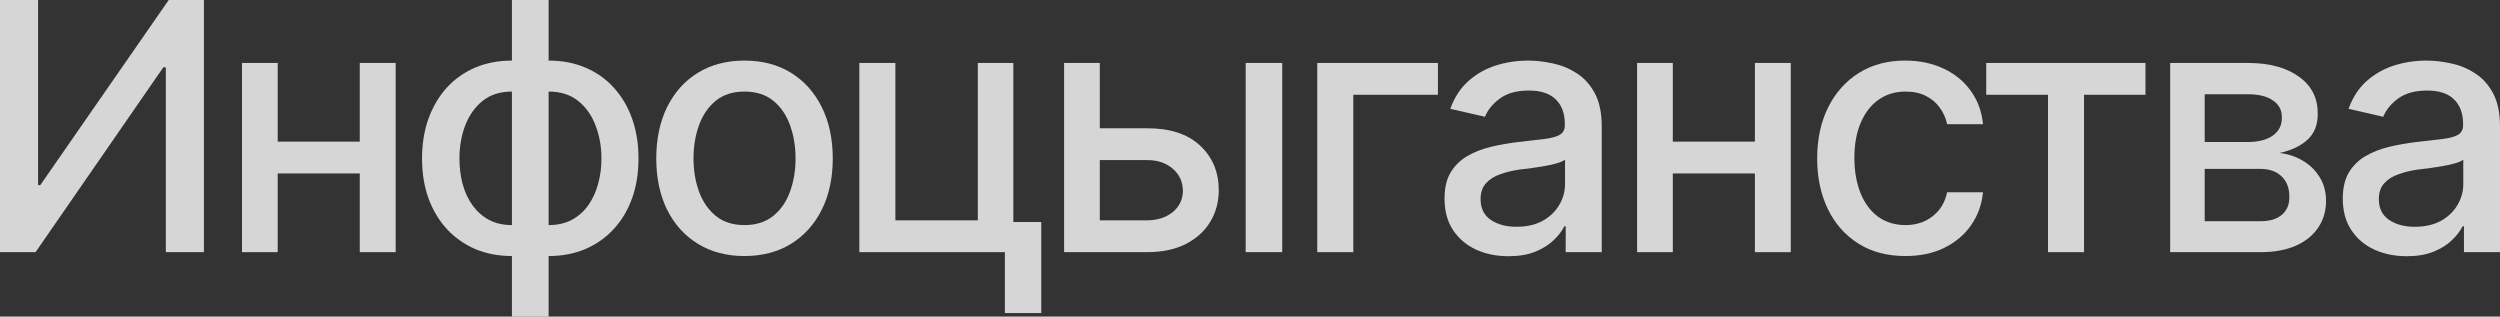
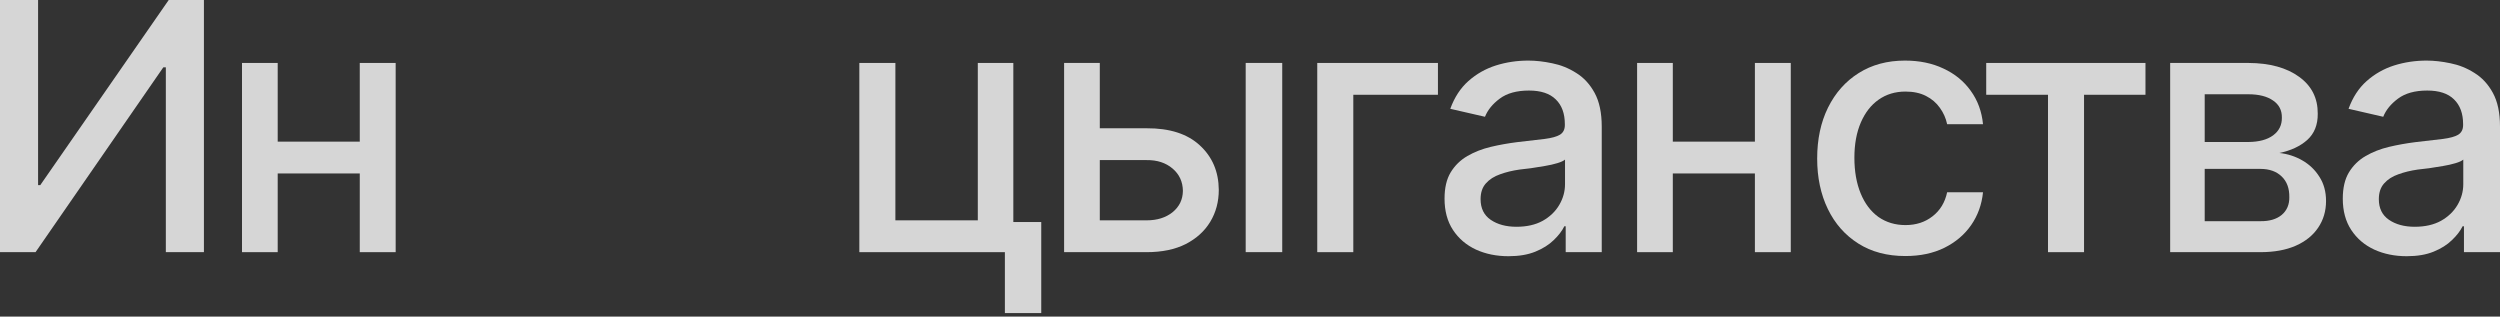
<svg xmlns="http://www.w3.org/2000/svg" viewBox="0 0 115.414 14.617" fill="none">
  <rect x="0" y="0" width="115.414" height="14.617" fill="#333333" stroke="none" />
  <path d="M111.109 11.828C110.557 11.828 110.057 11.727 109.609 11.523C109.161 11.315 108.807 11.013 108.547 10.617C108.286 10.221 108.156 9.74 108.156 9.172C108.156 8.677 108.25 8.273 108.438 7.961C108.63 7.643 108.888 7.391 109.211 7.203C109.534 7.016 109.893 6.875 110.289 6.781C110.685 6.687 111.091 6.615 111.508 6.562C112.034 6.505 112.458 6.456 112.781 6.414C113.104 6.372 113.339 6.307 113.484 6.219C113.635 6.125 113.711 5.977 113.711 5.773V5.734C113.711 5.24 113.57 4.857 113.289 4.586C113.013 4.315 112.602 4.18 112.055 4.18C111.487 4.18 111.037 4.305 110.703 4.555C110.375 4.799 110.148 5.078 110.023 5.391L108.422 5.023C108.615 4.492 108.893 4.065 109.258 3.742C109.628 3.414 110.05 3.174 110.523 3.023C111.003 2.872 111.503 2.797 112.023 2.797C112.372 2.797 112.742 2.839 113.133 2.922C113.523 3 113.891 3.148 114.234 3.367C114.583 3.581 114.867 3.888 115.086 4.289C115.305 4.69 115.414 5.208 115.414 5.844V11.641H113.75V10.445H113.688C113.583 10.659 113.419 10.872 113.195 11.086C112.977 11.299 112.695 11.477 112.352 11.617C112.008 11.758 111.594 11.828 111.109 11.828ZM111.476 10.469C111.951 10.469 112.354 10.378 112.688 10.195C113.021 10.008 113.276 9.763 113.453 9.461C113.63 9.159 113.719 8.839 113.719 8.5V7.367C113.656 7.424 113.539 7.479 113.367 7.531C113.195 7.583 113 7.628 112.781 7.664C112.562 7.701 112.349 7.734 112.141 7.766C111.932 7.792 111.758 7.813 111.617 7.828C111.289 7.875 110.99 7.948 110.719 8.047C110.448 8.141 110.229 8.281 110.063 8.469C109.901 8.651 109.82 8.893 109.82 9.195C109.82 9.617 109.977 9.935 110.289 10.148C110.602 10.362 110.997 10.469 111.476 10.469Z" fill="white" fill-opacity="0.8" />
  <path d="M100.187 11.641V2.906H103.797C104.781 2.911 105.562 3.125 106.141 3.547C106.719 3.964 107.005 4.531 107 5.25C107.005 5.76 106.844 6.164 106.516 6.461C106.187 6.753 105.758 6.953 105.227 7.062C105.612 7.104 105.966 7.219 106.289 7.406C106.617 7.594 106.88 7.846 107.078 8.164C107.281 8.477 107.383 8.849 107.383 9.281C107.383 9.745 107.26 10.156 107.016 10.516C106.776 10.87 106.432 11.146 105.984 11.344C105.536 11.542 104.992 11.641 104.352 11.641H100.187ZM101.781 10.211H104.352C104.768 10.216 105.096 10.12 105.336 9.922C105.576 9.719 105.693 9.445 105.688 9.102C105.693 8.695 105.576 8.378 105.336 8.148C105.096 7.914 104.768 7.797 104.352 7.797H101.781V10.211ZM101.781 6.555H103.812C104.292 6.549 104.667 6.448 104.938 6.25C105.214 6.047 105.349 5.773 105.344 5.43C105.349 5.091 105.214 4.828 104.938 4.641C104.662 4.448 104.281 4.352 103.797 4.352H101.781V6.555Z" fill="white" fill-opacity="0.8" />
  <path d="M91.695 4.375V2.906H99.047V4.375H96.211V11.641H94.547V4.375H91.695Z" fill="white" fill-opacity="0.8" />
  <path d="M87.961 11.82C87.122 11.82 86.398 11.628 85.789 11.242C85.18 10.857 84.711 10.326 84.383 9.648C84.055 8.971 83.891 8.195 83.891 7.32C83.891 6.43 84.057 5.646 84.391 4.969C84.729 4.286 85.201 3.755 85.805 3.375C86.414 2.99 87.128 2.797 87.945 2.797C88.612 2.797 89.203 2.919 89.719 3.164C90.24 3.404 90.659 3.745 90.977 4.188C91.3 4.63 91.49 5.146 91.547 5.734H89.891C89.833 5.458 89.721 5.206 89.555 4.977C89.393 4.747 89.18 4.565 88.914 4.43C88.648 4.294 88.333 4.227 87.969 4.227C87.495 4.227 87.081 4.352 86.727 4.602C86.378 4.846 86.104 5.198 85.906 5.656C85.708 6.115 85.609 6.656 85.609 7.281C85.609 7.911 85.706 8.461 85.899 8.93C86.091 9.398 86.365 9.76 86.719 10.016C87.078 10.266 87.495 10.391 87.969 10.391C88.458 10.391 88.875 10.255 89.219 9.984C89.568 9.714 89.792 9.344 89.891 8.875H91.547C91.49 9.443 91.307 9.948 91 10.391C90.693 10.833 90.281 11.182 89.766 11.438C89.25 11.693 88.648 11.82 87.961 11.82Z" fill="white" fill-opacity="0.8" />
  <path d="M81.484 6.539V8.008H76.758V6.539H81.484ZM77.226 2.906V11.641H75.578V2.906H77.226ZM82.672 2.906V11.641H81.016V2.906H82.672Z" fill="white" fill-opacity="0.8" />
  <path d="M69.641 11.828C69.089 11.828 68.588 11.727 68.141 11.523C67.693 11.315 67.339 11.013 67.078 10.617C66.818 10.221 66.688 9.74 66.688 9.172C66.688 8.677 66.781 8.273 66.969 7.961C67.161 7.643 67.419 7.391 67.742 7.203C68.065 7.016 68.425 6.875 68.82 6.781C69.216 6.687 69.622 6.615 70.039 6.562C70.565 6.505 70.99 6.456 71.312 6.414C71.635 6.372 71.87 6.307 72.016 6.219C72.167 6.125 72.242 5.977 72.242 5.773V5.734C72.242 5.24 72.102 4.857 71.82 4.586C71.544 4.315 71.133 4.18 70.586 4.18C70.018 4.18 69.568 4.305 69.234 4.555C68.906 4.799 68.68 5.078 68.555 5.391L66.953 5.023C67.146 4.492 67.425 4.065 67.789 3.742C68.159 3.414 68.581 3.174 69.055 3.023C69.534 2.872 70.034 2.797 70.555 2.797C70.904 2.797 71.273 2.839 71.664 2.922C72.055 3 72.422 3.148 72.766 3.367C73.115 3.581 73.398 3.888 73.617 4.289C73.836 4.69 73.945 5.208 73.945 5.844V11.641H72.281V10.445H72.219C72.115 10.659 71.95 10.872 71.727 11.086C71.508 11.299 71.226 11.477 70.883 11.617C70.539 11.758 70.125 11.828 69.641 11.828ZM70.008 10.469C70.482 10.469 70.885 10.378 71.219 10.195C71.552 10.008 71.807 9.763 71.984 9.461C72.162 9.159 72.25 8.839 72.25 8.5V7.367C72.187 7.424 72.07 7.479 71.898 7.531C71.727 7.583 71.531 7.628 71.312 7.664C71.094 7.701 70.88 7.734 70.672 7.766C70.464 7.792 70.289 7.813 70.149 7.828C69.82 7.875 69.521 7.948 69.25 8.047C68.979 8.141 68.76 8.281 68.594 8.469C68.432 8.651 68.352 8.893 68.352 9.195C68.352 9.617 68.508 9.935 68.82 10.148C69.133 10.362 69.529 10.469 70.008 10.469Z" fill="white" fill-opacity="0.8" />
  <path d="M66.383 2.906V4.375H62.476V11.641H60.812V2.906H66.383Z" fill="white" fill-opacity="0.8" />
  <path d="M50.398 5.922H52.938C54 5.917 54.818 6.18 55.391 6.711C55.969 7.242 56.26 7.927 56.266 8.766C56.266 9.312 56.135 9.802 55.875 10.234C55.615 10.667 55.237 11.01 54.742 11.266C54.247 11.516 53.646 11.641 52.938 11.641H49.125V2.906H50.773V10.172H52.938C53.422 10.172 53.82 10.047 54.133 9.797C54.445 9.542 54.604 9.214 54.609 8.812C54.604 8.391 54.445 8.047 54.133 7.781C53.82 7.516 53.422 7.385 52.938 7.391H50.398V5.922ZM57.508 11.641V2.906H59.195V11.641H57.508Z" fill="white" fill-opacity="0.8" />
  <path d="M46.781 2.906V11.641H39.672V2.906H41.336V10.172H45.141V2.906H46.781ZM48.07 10.25V14.453H46.391V10.25H48.07Z" fill="white" fill-opacity="0.8" />
-   <path d="M34.367 11.82C33.55 11.82 32.833 11.633 32.219 11.258C31.609 10.883 31.135 10.357 30.797 9.68C30.464 9.003 30.297 8.216 30.297 7.32C30.297 6.414 30.464 5.622 30.797 4.945C31.135 4.263 31.609 3.734 32.219 3.359C32.833 2.984 33.55 2.797 34.367 2.797C35.19 2.797 35.906 2.984 36.516 3.359C37.125 3.734 37.599 4.263 37.938 4.945C38.276 5.622 38.445 6.414 38.445 7.32C38.445 8.216 38.276 9.003 37.938 9.68C37.599 10.357 37.125 10.883 36.516 11.258C35.906 11.633 35.19 11.82 34.367 11.82ZM34.367 10.391C34.904 10.391 35.346 10.25 35.695 9.969C36.044 9.688 36.302 9.315 36.469 8.852C36.641 8.383 36.727 7.872 36.727 7.32C36.727 6.758 36.641 6.242 36.469 5.773C36.302 5.305 36.044 4.93 35.695 4.648C35.346 4.367 34.904 4.227 34.367 4.227C33.836 4.227 33.396 4.367 33.047 4.648C32.703 4.93 32.445 5.305 32.273 5.773C32.102 6.242 32.016 6.758 32.016 7.32C32.016 7.872 32.102 8.383 32.273 8.852C32.445 9.315 32.703 9.688 33.047 9.969C33.396 10.25 33.836 10.391 34.367 10.391Z" fill="white" fill-opacity="0.8" />
-   <path d="M23.633 14.617V0H25.328V14.617H23.633ZM23.633 11.82C23.018 11.82 22.456 11.714 21.945 11.5C21.44 11.281 21.003 10.974 20.633 10.578C20.268 10.182 19.984 9.708 19.781 9.156C19.583 8.604 19.484 7.992 19.484 7.32C19.484 6.643 19.583 6.029 19.781 5.477C19.984 4.919 20.268 4.44 20.633 4.039C21.003 3.638 21.44 3.331 21.945 3.117C22.456 2.904 23.018 2.797 23.633 2.797H24.063V11.82H23.633ZM23.633 10.391H23.875V4.227H23.633C23.091 4.227 22.641 4.37 22.281 4.656C21.927 4.943 21.659 5.32 21.477 5.789C21.299 6.258 21.211 6.768 21.211 7.32C21.211 7.737 21.26 8.13 21.359 8.5C21.458 8.865 21.609 9.19 21.813 9.477C22.016 9.758 22.268 9.982 22.57 10.148C22.872 10.31 23.227 10.391 23.633 10.391ZM25.328 11.82H24.914V2.797H25.328C25.948 2.797 26.511 2.904 27.016 3.117C27.526 3.331 27.963 3.638 28.328 4.039C28.698 4.44 28.982 4.919 29.18 5.477C29.378 6.029 29.477 6.643 29.477 7.32C29.477 7.992 29.378 8.604 29.18 9.156C28.982 9.708 28.698 10.182 28.328 10.578C27.963 10.974 27.526 11.281 27.016 11.5C26.511 11.714 25.948 11.82 25.328 11.82ZM25.328 10.391C25.74 10.391 26.096 10.31 26.398 10.148C26.706 9.982 26.958 9.758 27.156 9.477C27.359 9.19 27.511 8.865 27.609 8.5C27.714 8.13 27.766 7.737 27.766 7.32C27.766 6.768 27.674 6.258 27.492 5.789C27.315 5.32 27.047 4.943 26.687 4.656C26.328 4.37 25.875 4.227 25.328 4.227H25.102V10.391H25.328Z" fill="white" fill-opacity="0.8" />
  <path d="M17.078 6.539V8.008H12.352V6.539H17.078ZM12.82 2.906V11.641H11.172V2.906H12.82ZM18.266 2.906V11.641H16.609V2.906H18.266Z" fill="white" fill-opacity="0.8" />
  <path d="M0 0H1.758V8.547H1.859L7.789 0H9.414V11.641H7.656V3.109H7.539L1.641 11.641H0V0Z" fill="white" fill-opacity="0.8" />
</svg>